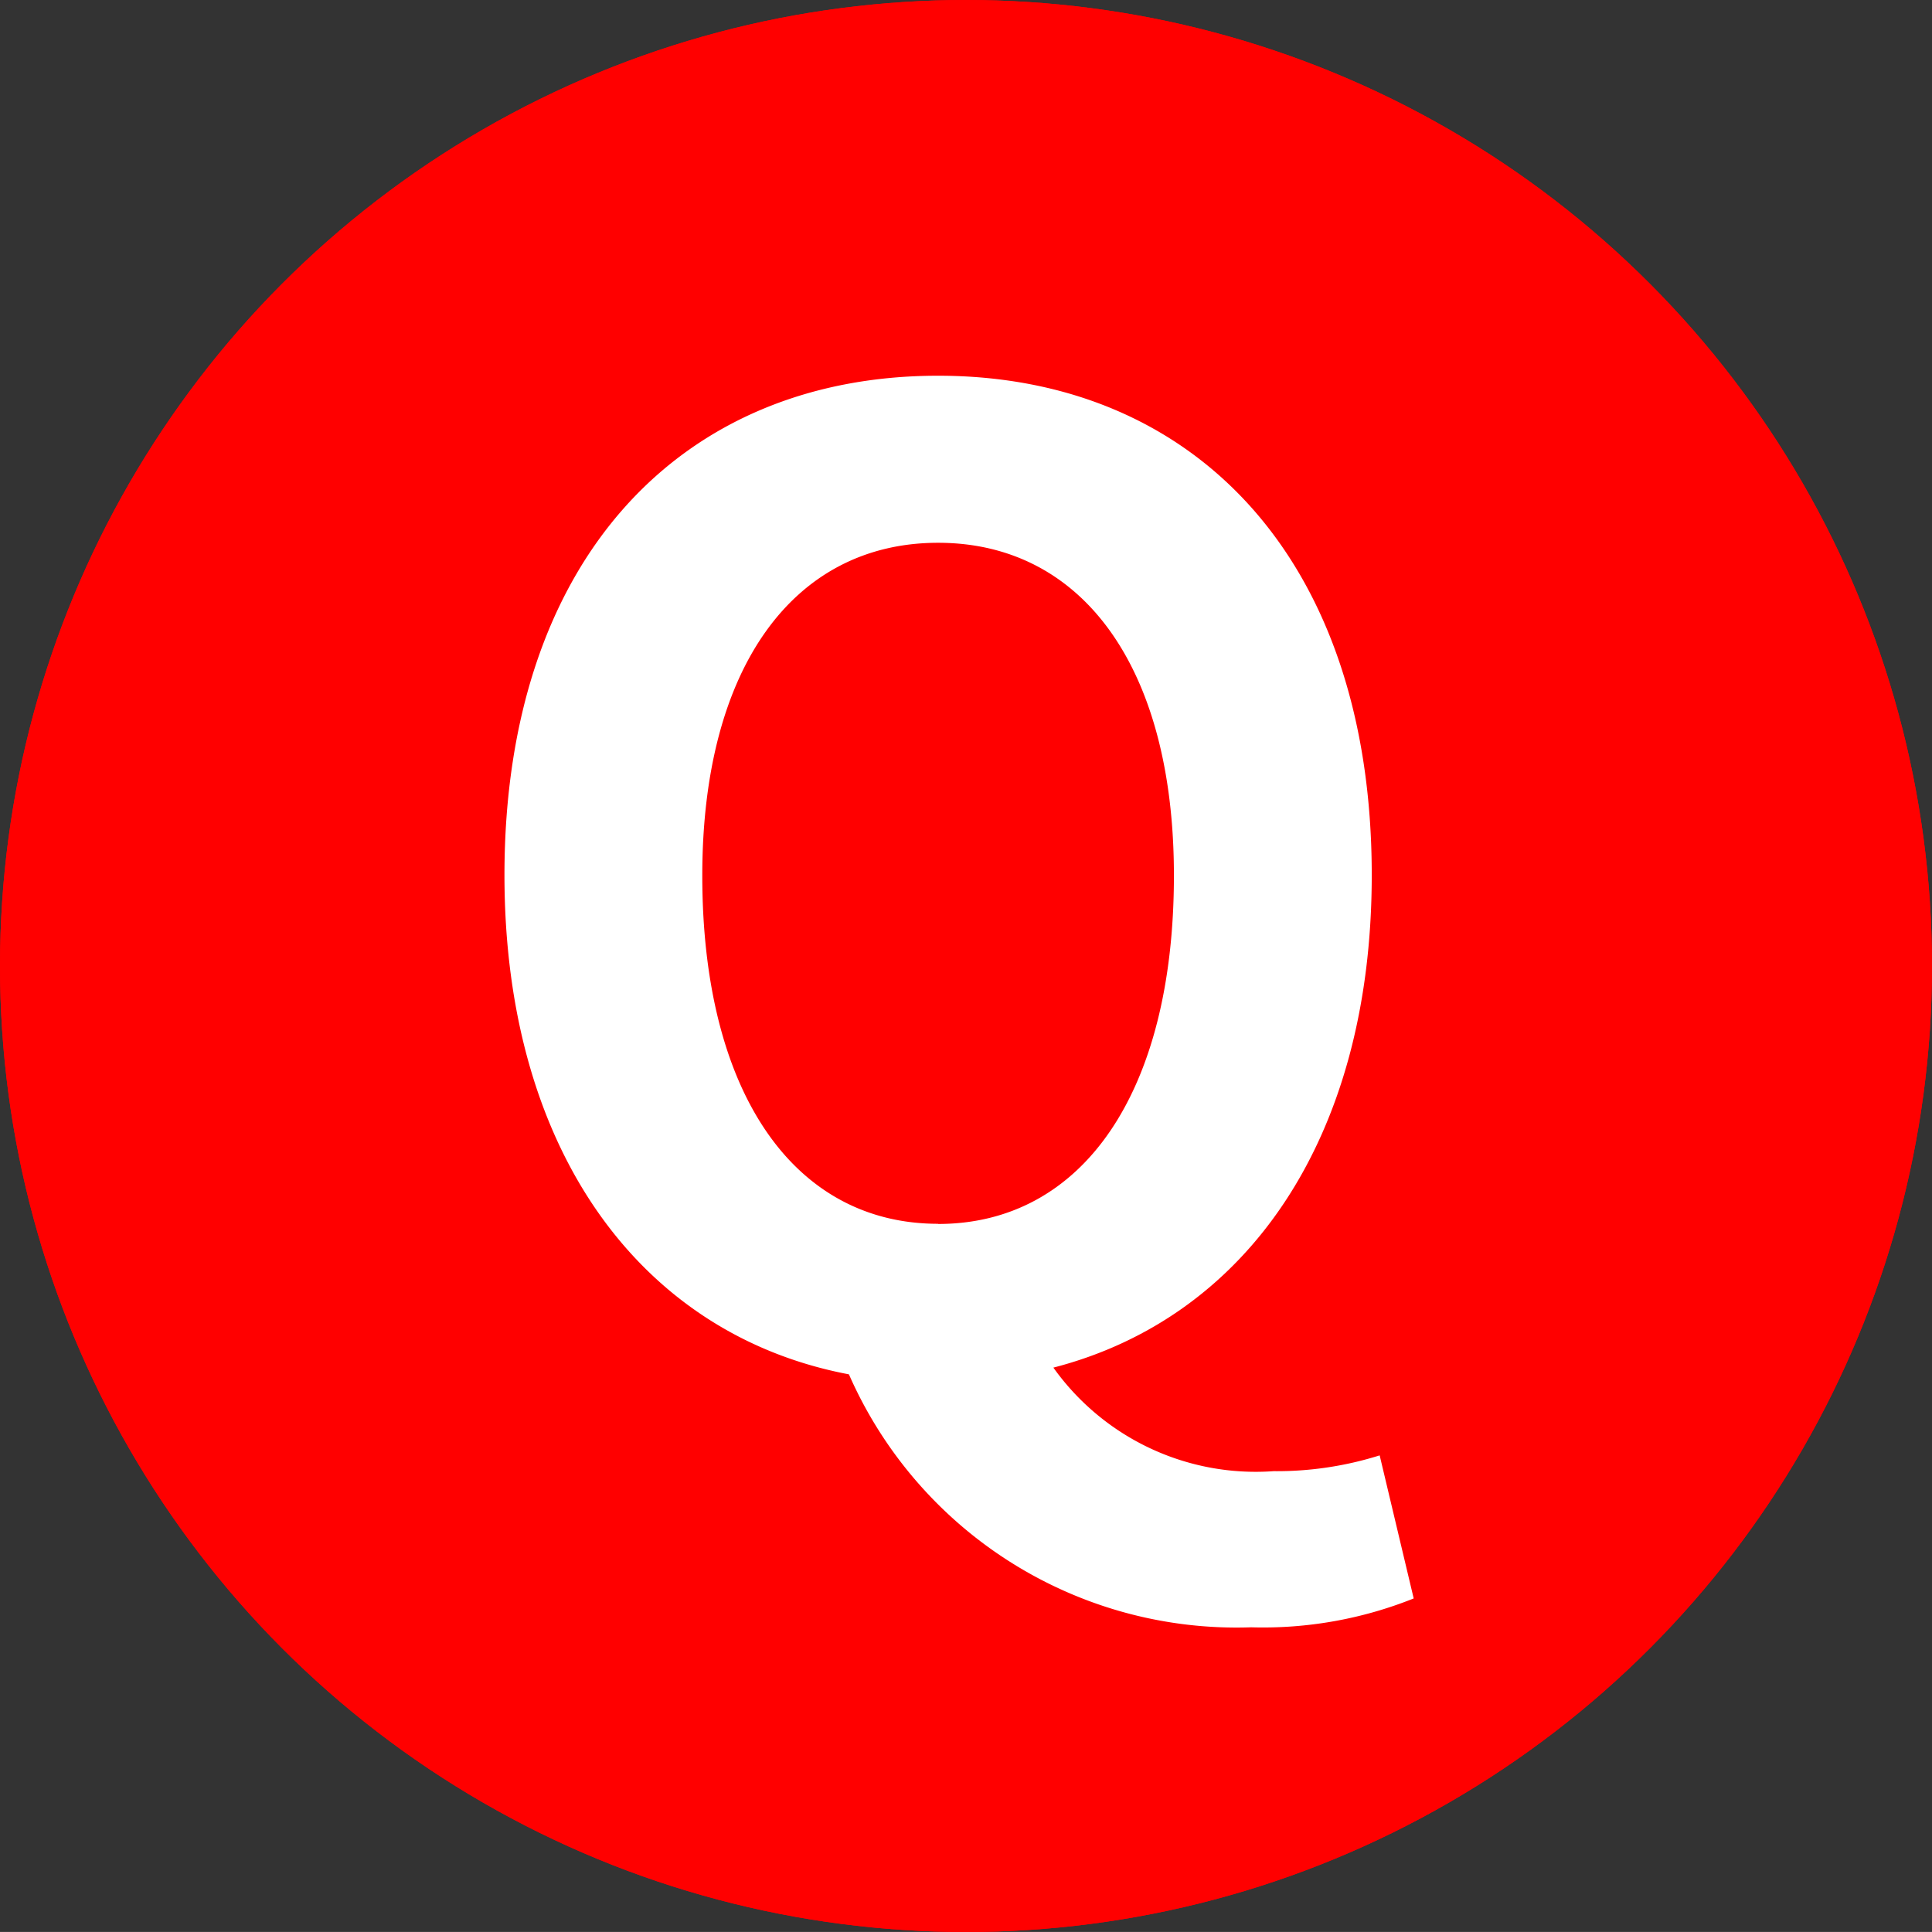
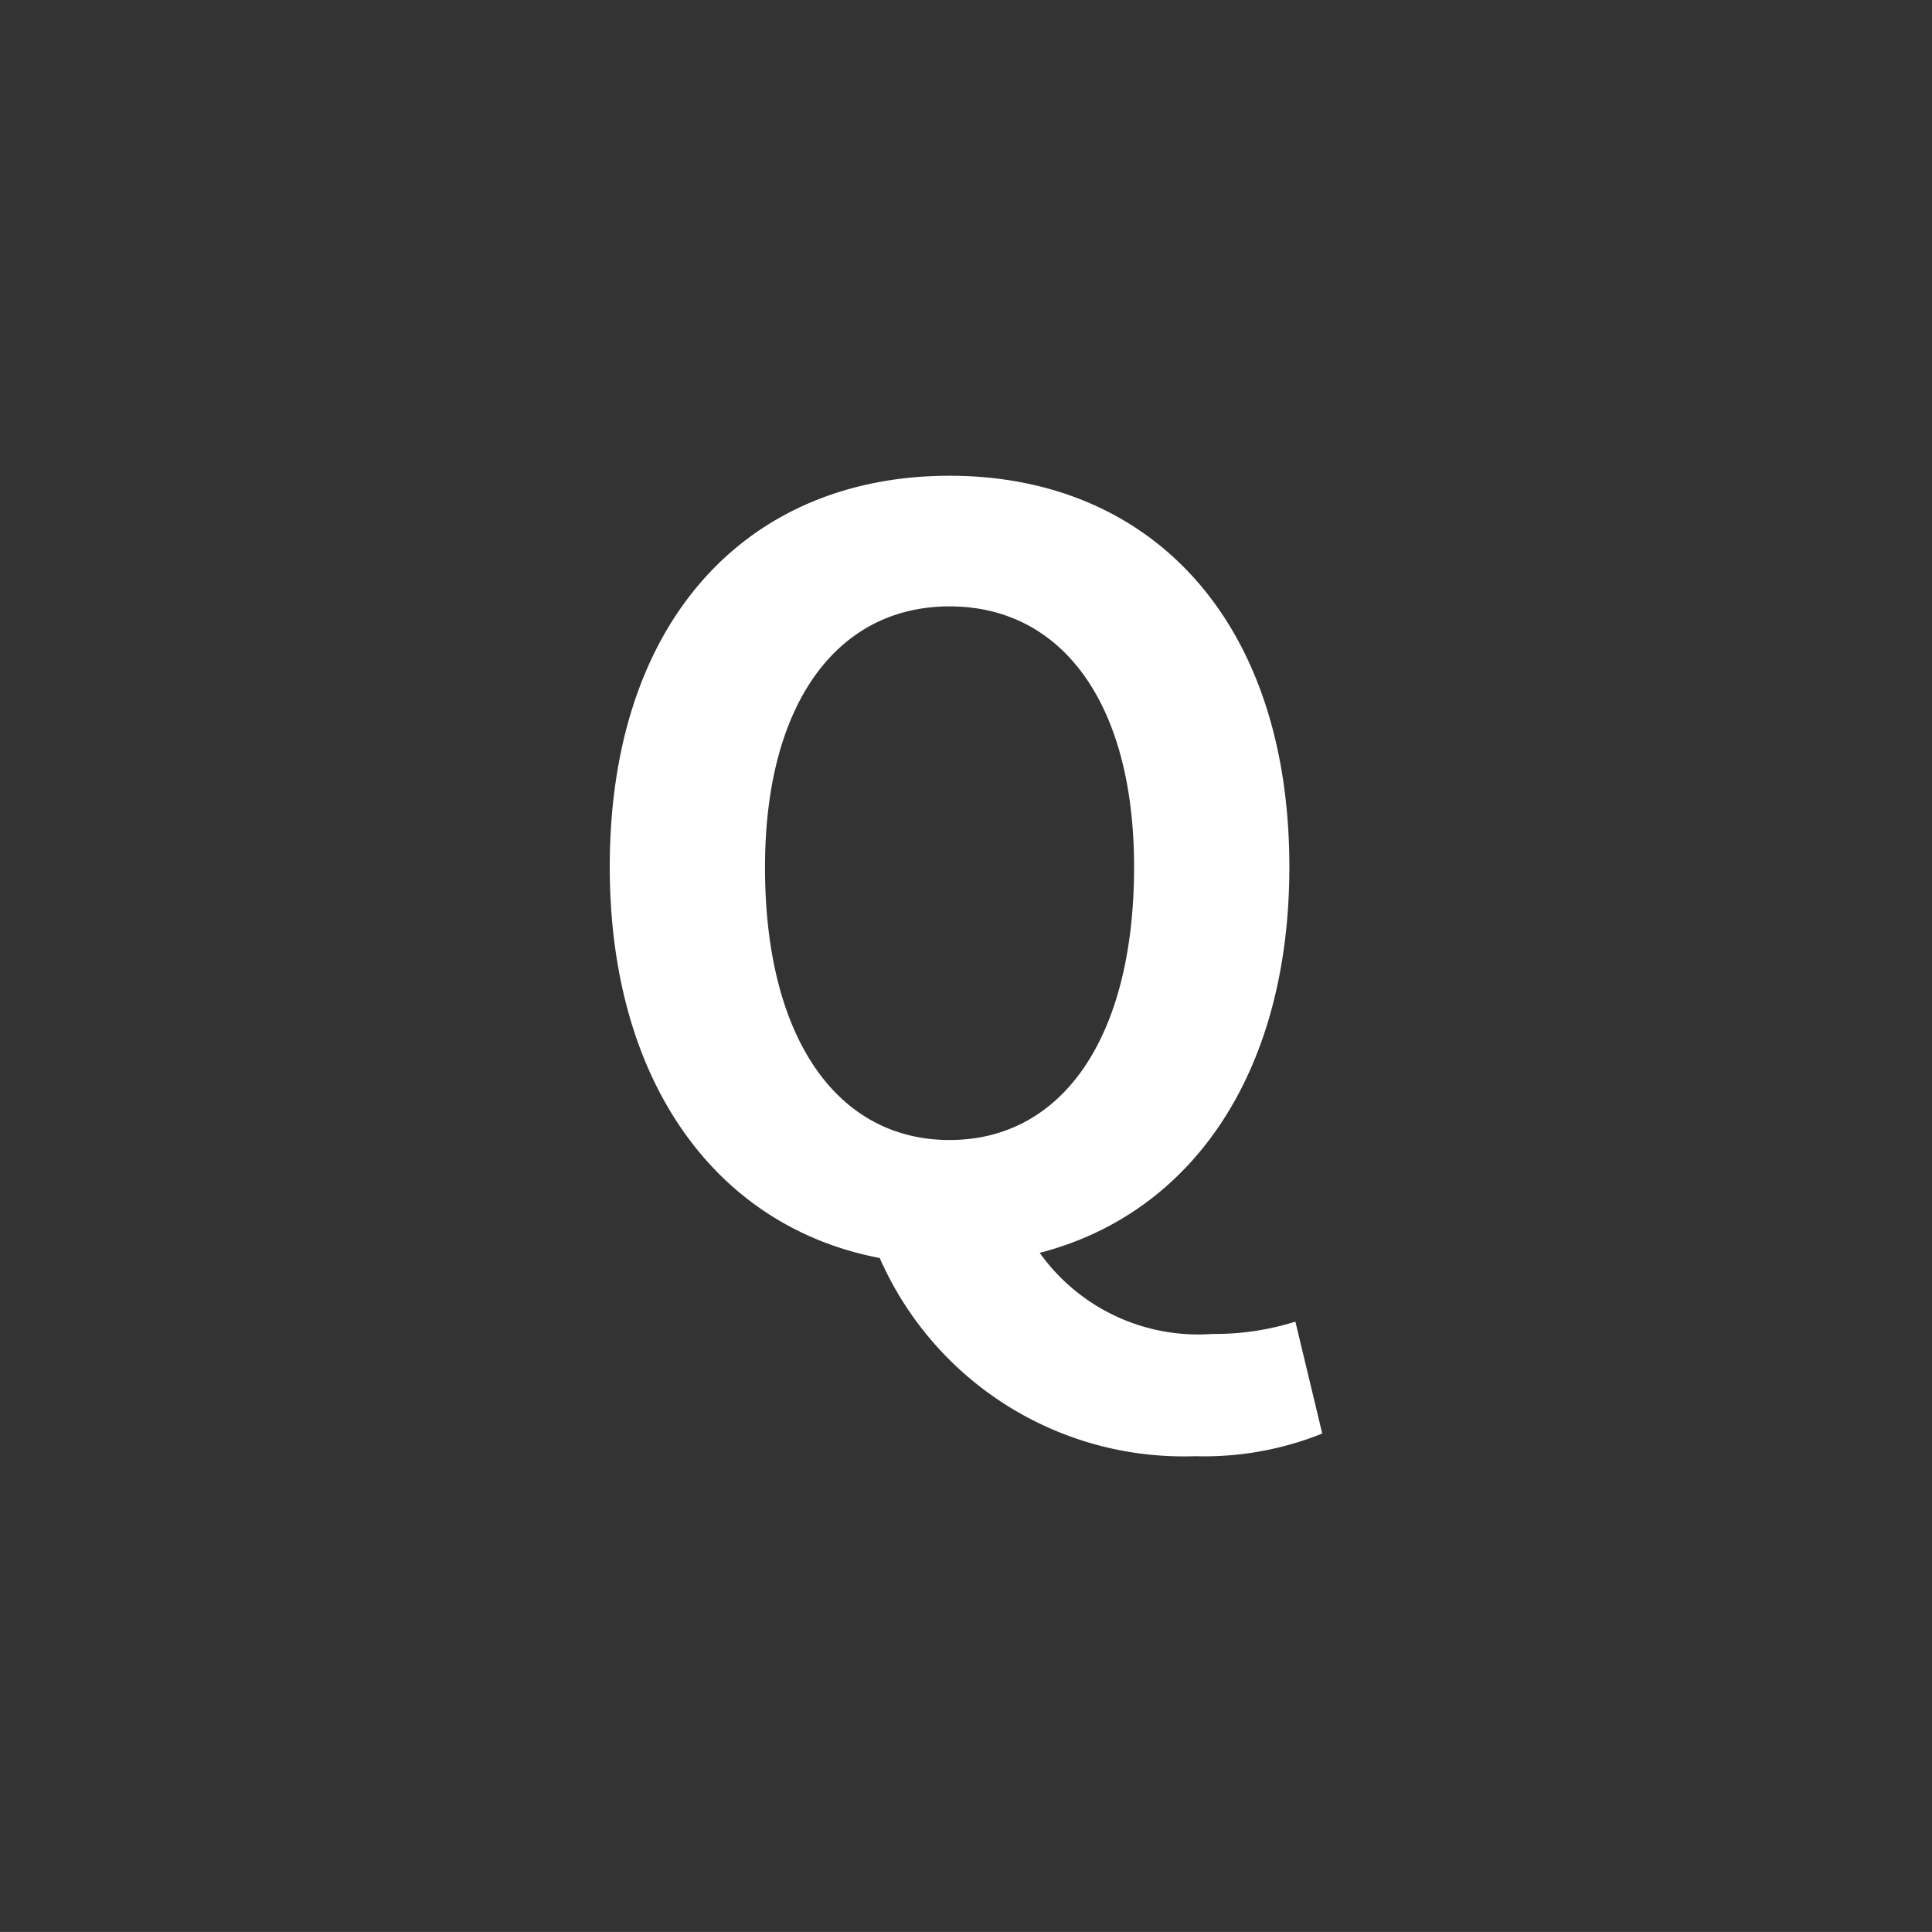
<svg xmlns="http://www.w3.org/2000/svg" id="Group_546" data-name="Group 546" width="35.598" height="35.597" viewBox="0 0 35.598 35.597">
  <rect x="0" y="0" width="35.598" height="35.597" fill="#333333" stroke="none" />
-   <ellipse id="Ellipse_30" data-name="Ellipse 30" cx="17.799" cy="17.799" rx="17.799" ry="17.799" transform="translate(0)" fill="red" />
  <g id="Group_170" data-name="Group 170" transform="translate(11.235 8.767)">
    <path id="Path_265" data-name="Path 265" d="M185.446,2391.757a5.839,5.839,0,0,1-2.346.417,6.114,6.114,0,0,1-5.808-3.652c-2.988-.567-4.974-3.215-4.974-7.207,0-4.56,2.553-7.206,6.261-7.206s6.261,2.667,6.261,7.206c0,3.82-1.816,6.394-4.6,7.112a3.588,3.588,0,0,0,3.179,1.495,4.971,4.971,0,0,0,1.532-.227Zm-6.867-5.409c2.081,0,3.4-1.892,3.4-5.032,0-3.008-1.324-4.8-3.4-4.8s-3.4,1.8-3.4,4.8C175.174,2384.456,176.5,2386.348,178.579,2386.348Z" transform="translate(-172.318 -2374.11)" fill="#fff" />
  </g>
-   <ellipse id="Ellipse_34" data-name="Ellipse 34" cx="17.799" cy="17.799" rx="17.799" ry="17.799" transform="translate(0)" fill="red" />
  <g id="Group_174" data-name="Group 174" transform="translate(9.295 6.931)">
-     <path id="Path_269" data-name="Path 269" d="M189.071,2396.631a7.465,7.465,0,0,1-2.994.532,7.8,7.8,0,0,1-7.412-4.661c-3.814-.722-6.347-4.1-6.347-9.2,0-5.819,3.258-9.2,7.99-9.2s7.99,3.4,7.99,9.2c0,4.875-2.317,8.159-5.866,9.076a4.579,4.579,0,0,0,4.057,1.908,6.315,6.315,0,0,0,1.955-.291Zm-8.763-6.9c2.655,0,4.345-2.415,4.345-6.421,0-3.839-1.69-6.13-4.345-6.13s-4.345,2.291-4.345,6.13C175.962,2387.313,177.652,2389.728,180.308,2389.728Z" transform="translate(-172.318 -2374.11)" fill="#fff" />
-   </g>
+     </g>
</svg>